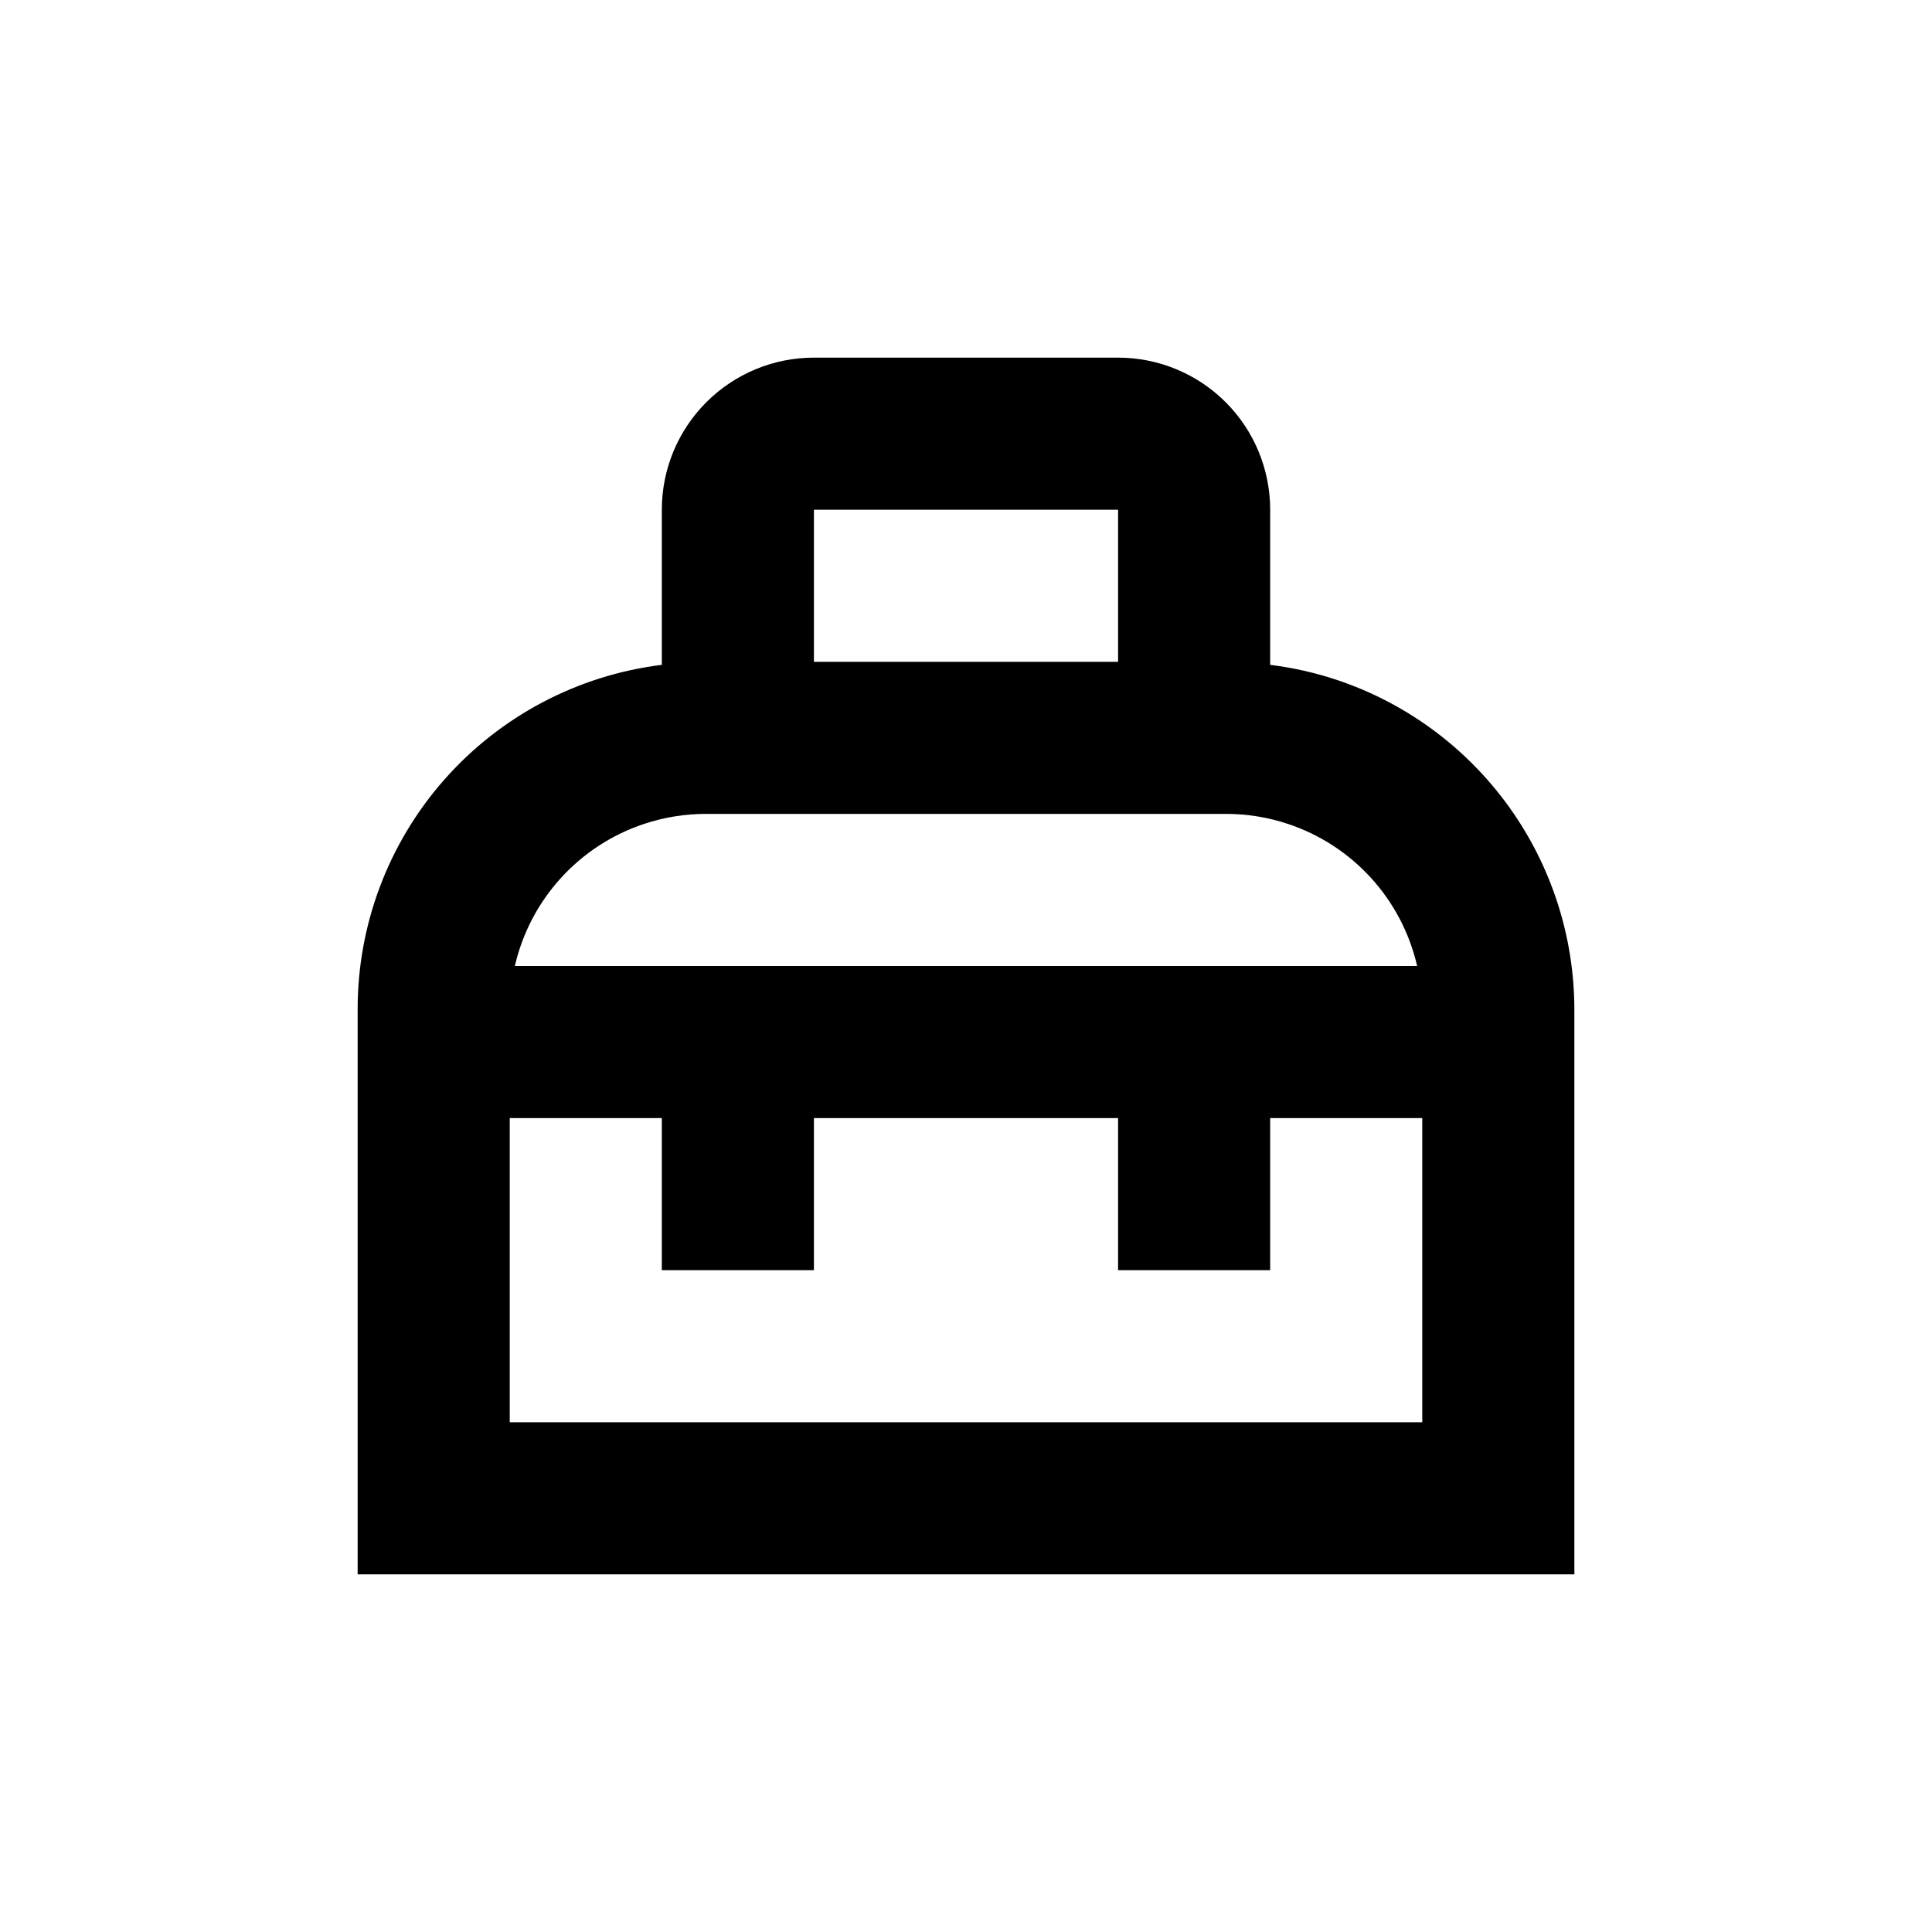
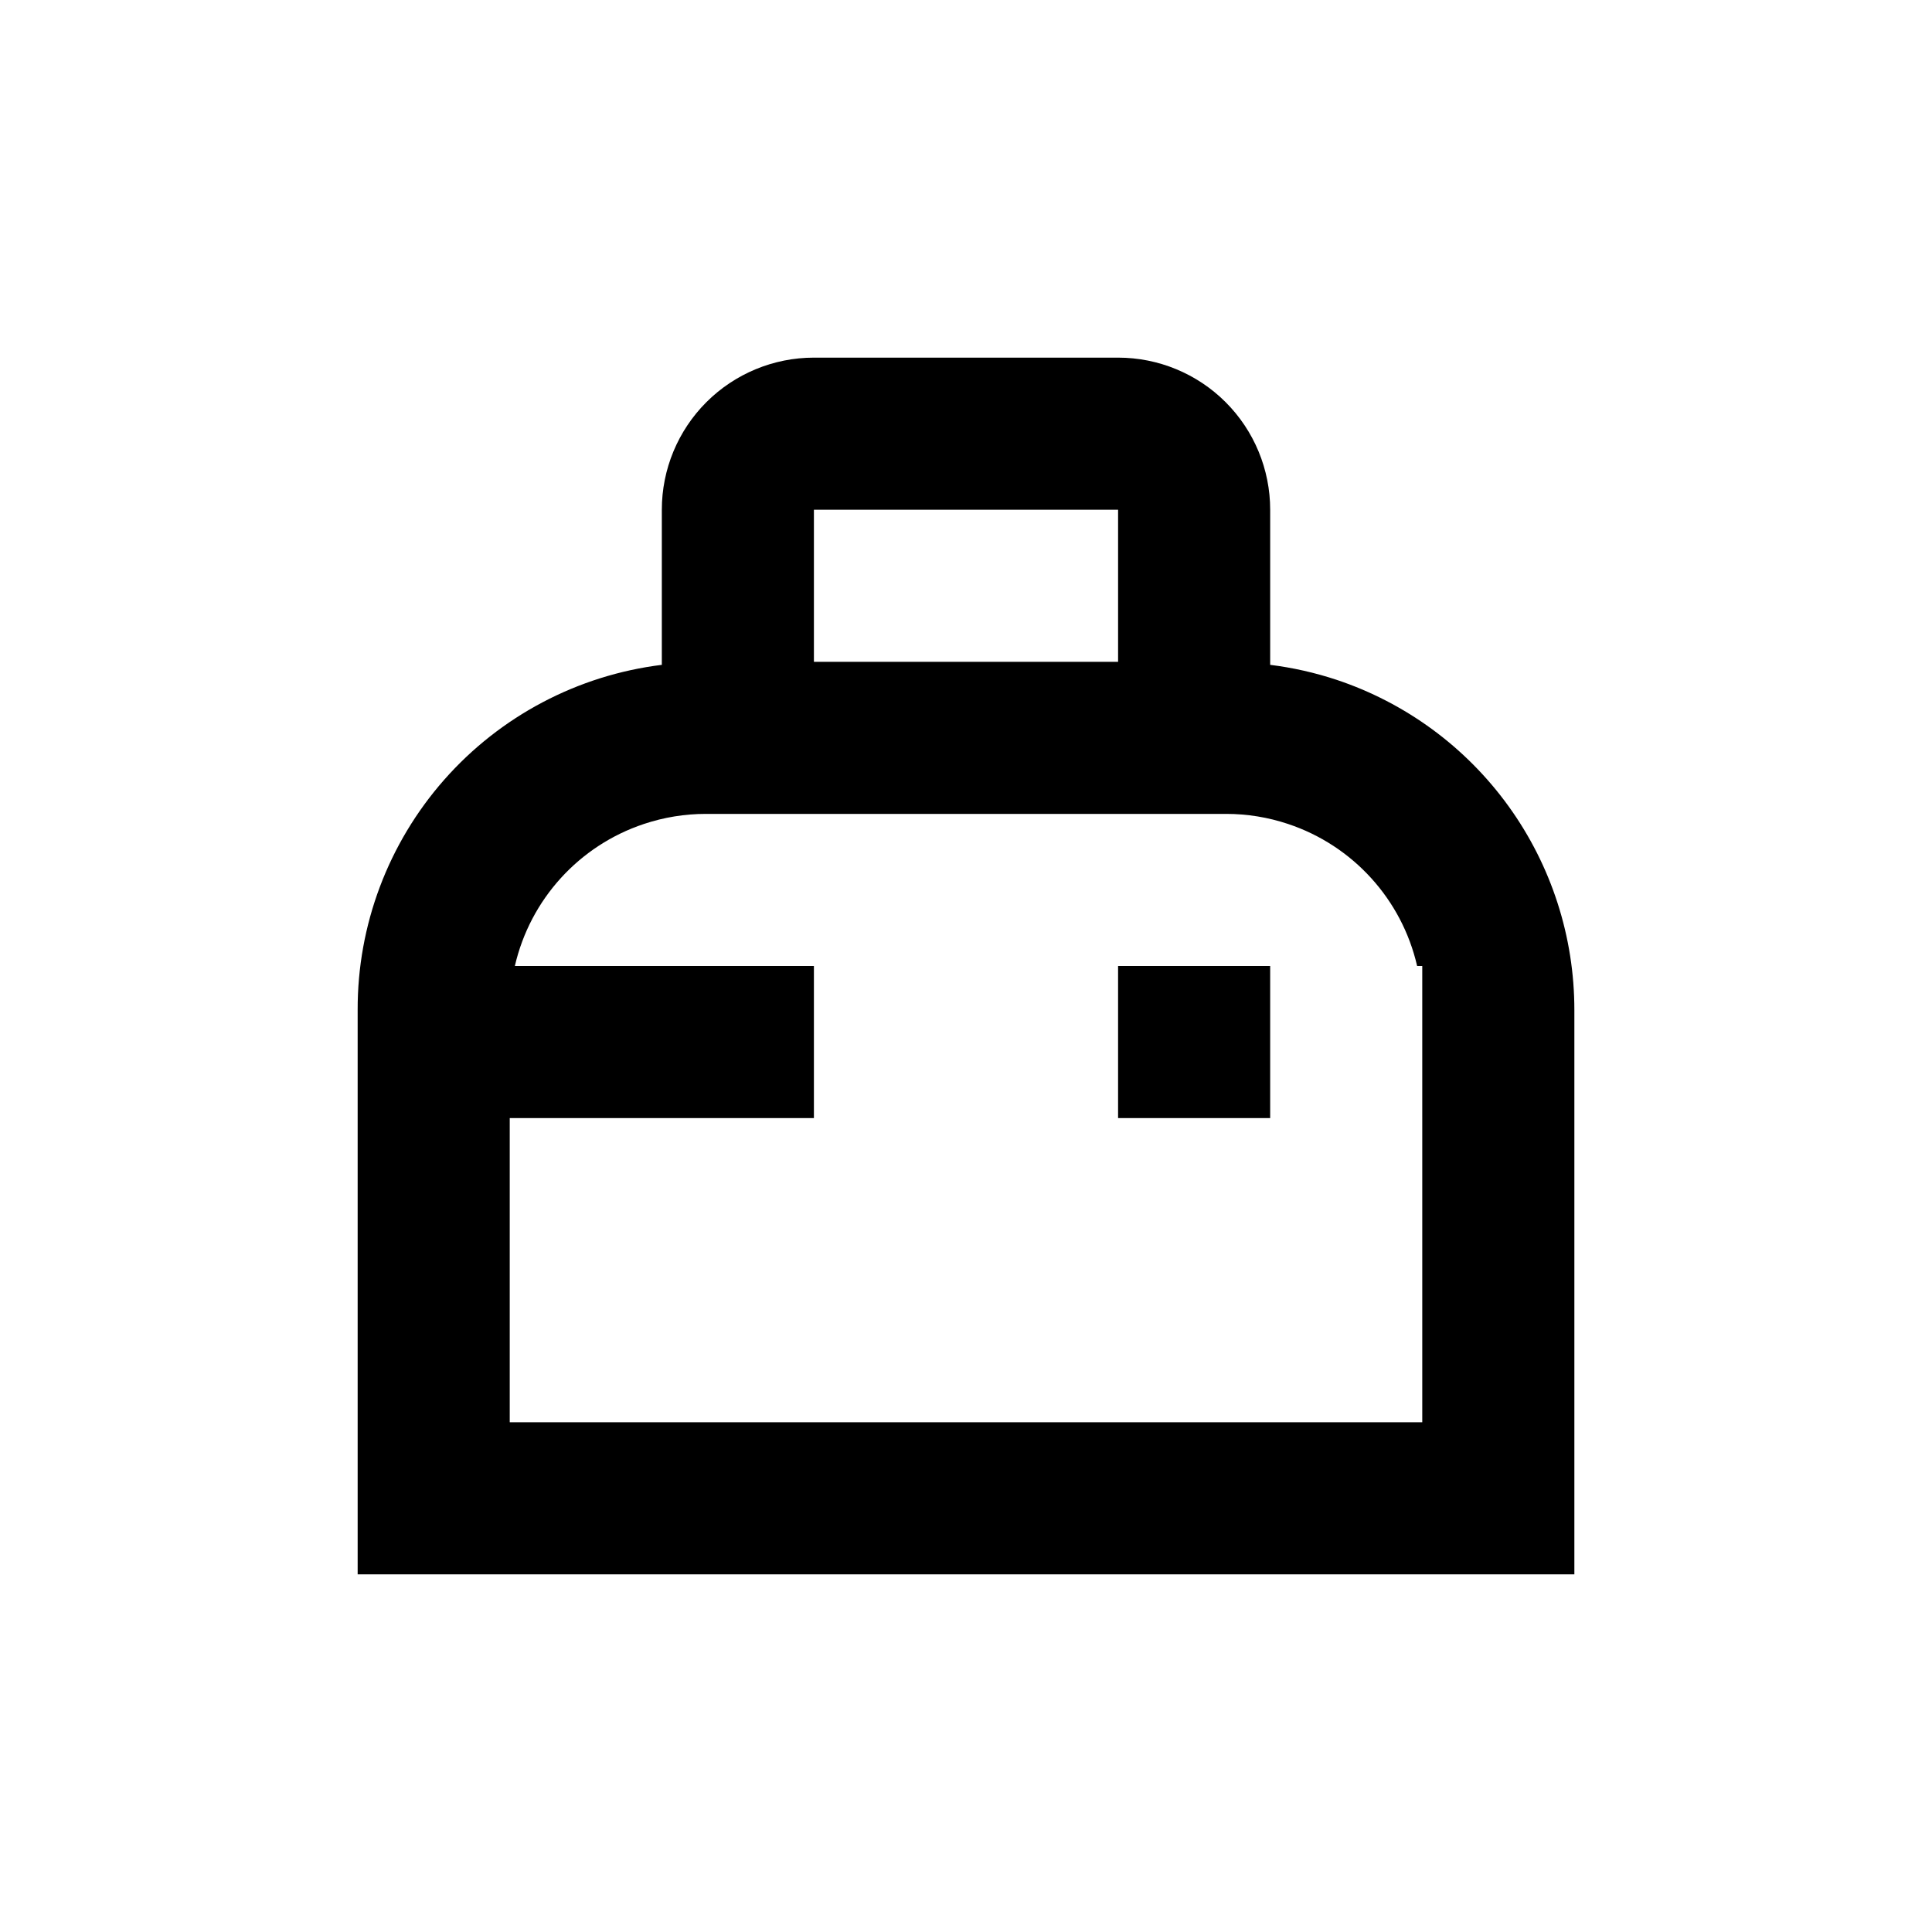
<svg xmlns="http://www.w3.org/2000/svg" fill="#000000" width="800px" height="800px" version="1.1" viewBox="144 144 512 512">
-   <path d="m498.09 324.12c-5.684-1.875-11.539-3.191-17.48-3.93v-41.109c0-10.691-4.246-20.941-11.805-28.5-7.559-7.559-17.812-11.805-28.5-11.805h-80.609c-10.691 0-20.941 4.246-28.5 11.805-7.559 7.559-11.805 17.809-11.805 28.5v41.109c-22.301 2.758-42.812 13.59-57.668 30.449-14.852 16.859-23.016 38.574-22.941 61.043v149.53h322.44v-149.53c0.012-19.379-6.078-38.266-17.41-53.984-11.332-15.719-27.328-27.469-45.719-33.578zm-57.785-45.039v40.305h-80.609v-40.305zm-125.65 83.277c5.297-1.77 10.844-2.672 16.426-2.668h137.84c5.586-0.004 11.129 0.898 16.426 2.668 17.184 5.723 30.148 19.984 34.207 37.637h-239.11c4.062-17.652 17.023-31.914 34.207-37.637zm206.26 158.55h-241.83v-80.609h40.305v40.305h40.305v-40.305h80.609v40.305h40.305v-40.305h40.305z" />
+   <path d="m498.09 324.12c-5.684-1.875-11.539-3.191-17.48-3.93v-41.109c0-10.691-4.246-20.941-11.805-28.5-7.559-7.559-17.812-11.805-28.5-11.805h-80.609c-10.691 0-20.941 4.246-28.5 11.805-7.559 7.559-11.805 17.809-11.805 28.5v41.109c-22.301 2.758-42.812 13.59-57.668 30.449-14.852 16.859-23.016 38.574-22.941 61.043v149.53h322.44v-149.53c0.012-19.379-6.078-38.266-17.41-53.984-11.332-15.719-27.328-27.469-45.719-33.578zm-57.785-45.039v40.305h-80.609v-40.305zm-125.65 83.277c5.297-1.77 10.844-2.672 16.426-2.668h137.84c5.586-0.004 11.129 0.898 16.426 2.668 17.184 5.723 30.148 19.984 34.207 37.637h-239.11c4.062-17.652 17.023-31.914 34.207-37.637zm206.26 158.55h-241.83v-80.609h40.305h40.305v-40.305h80.609v40.305h40.305v-40.305h40.305z" />
</svg>